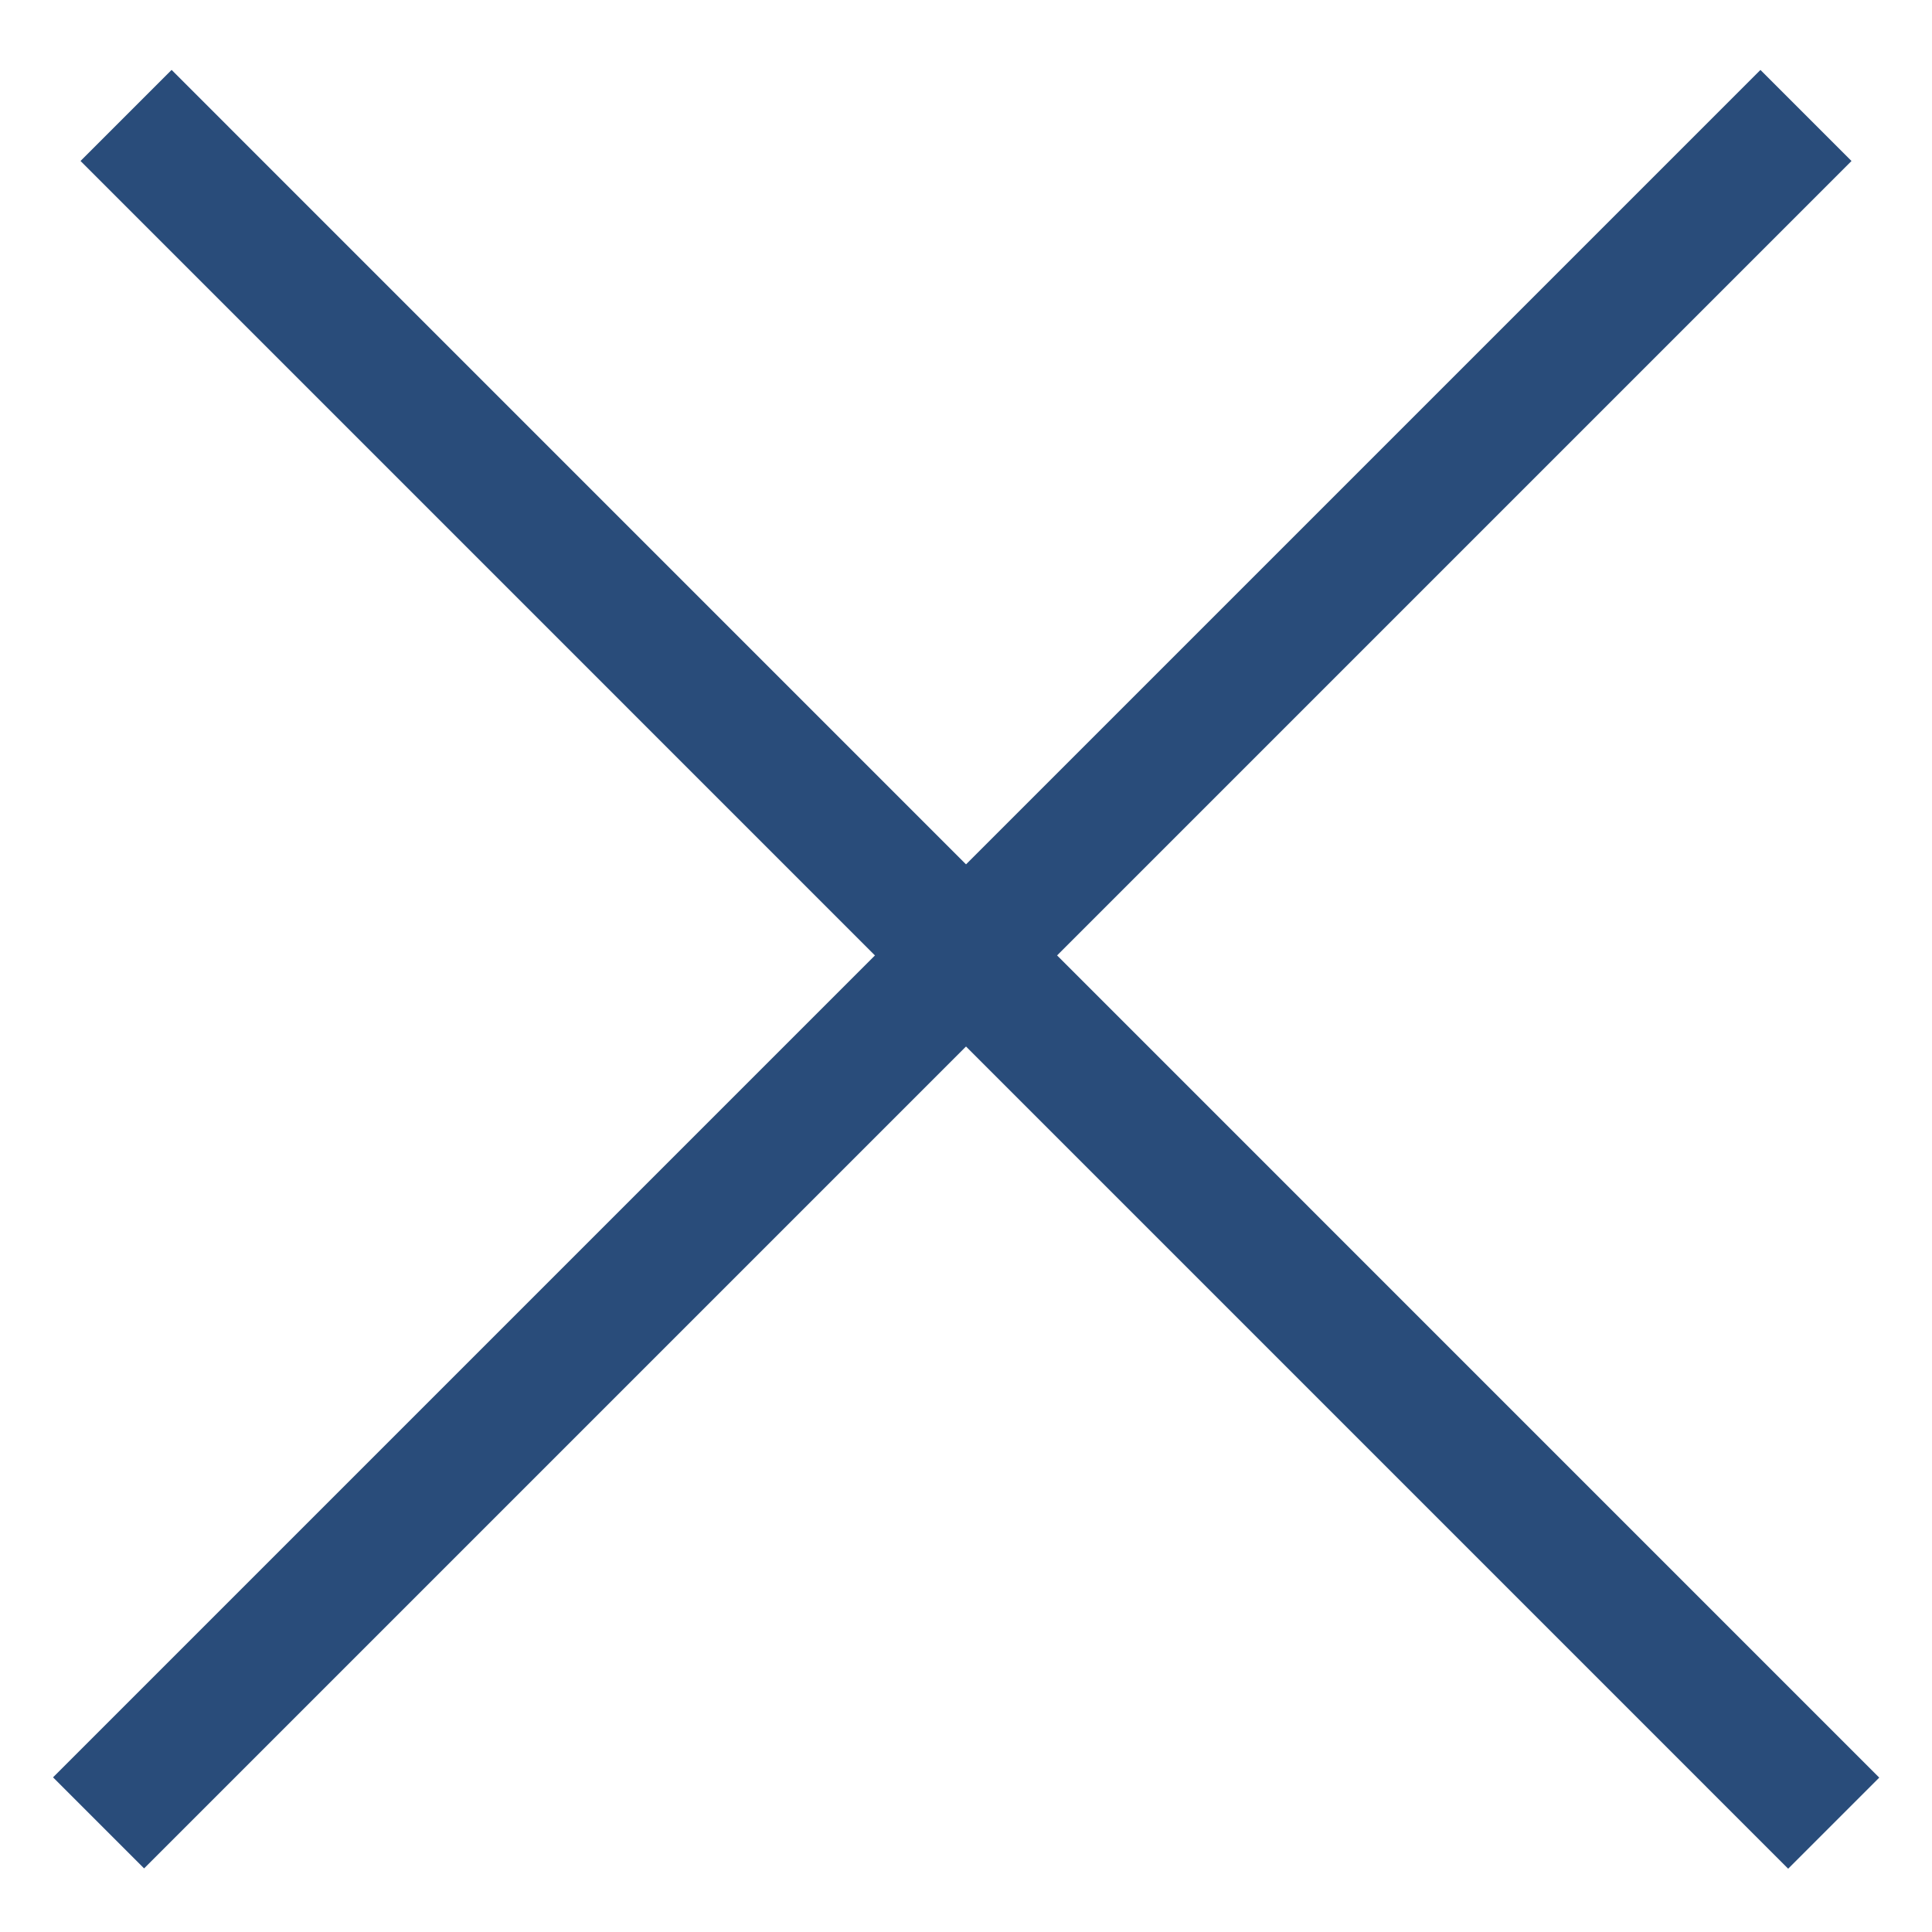
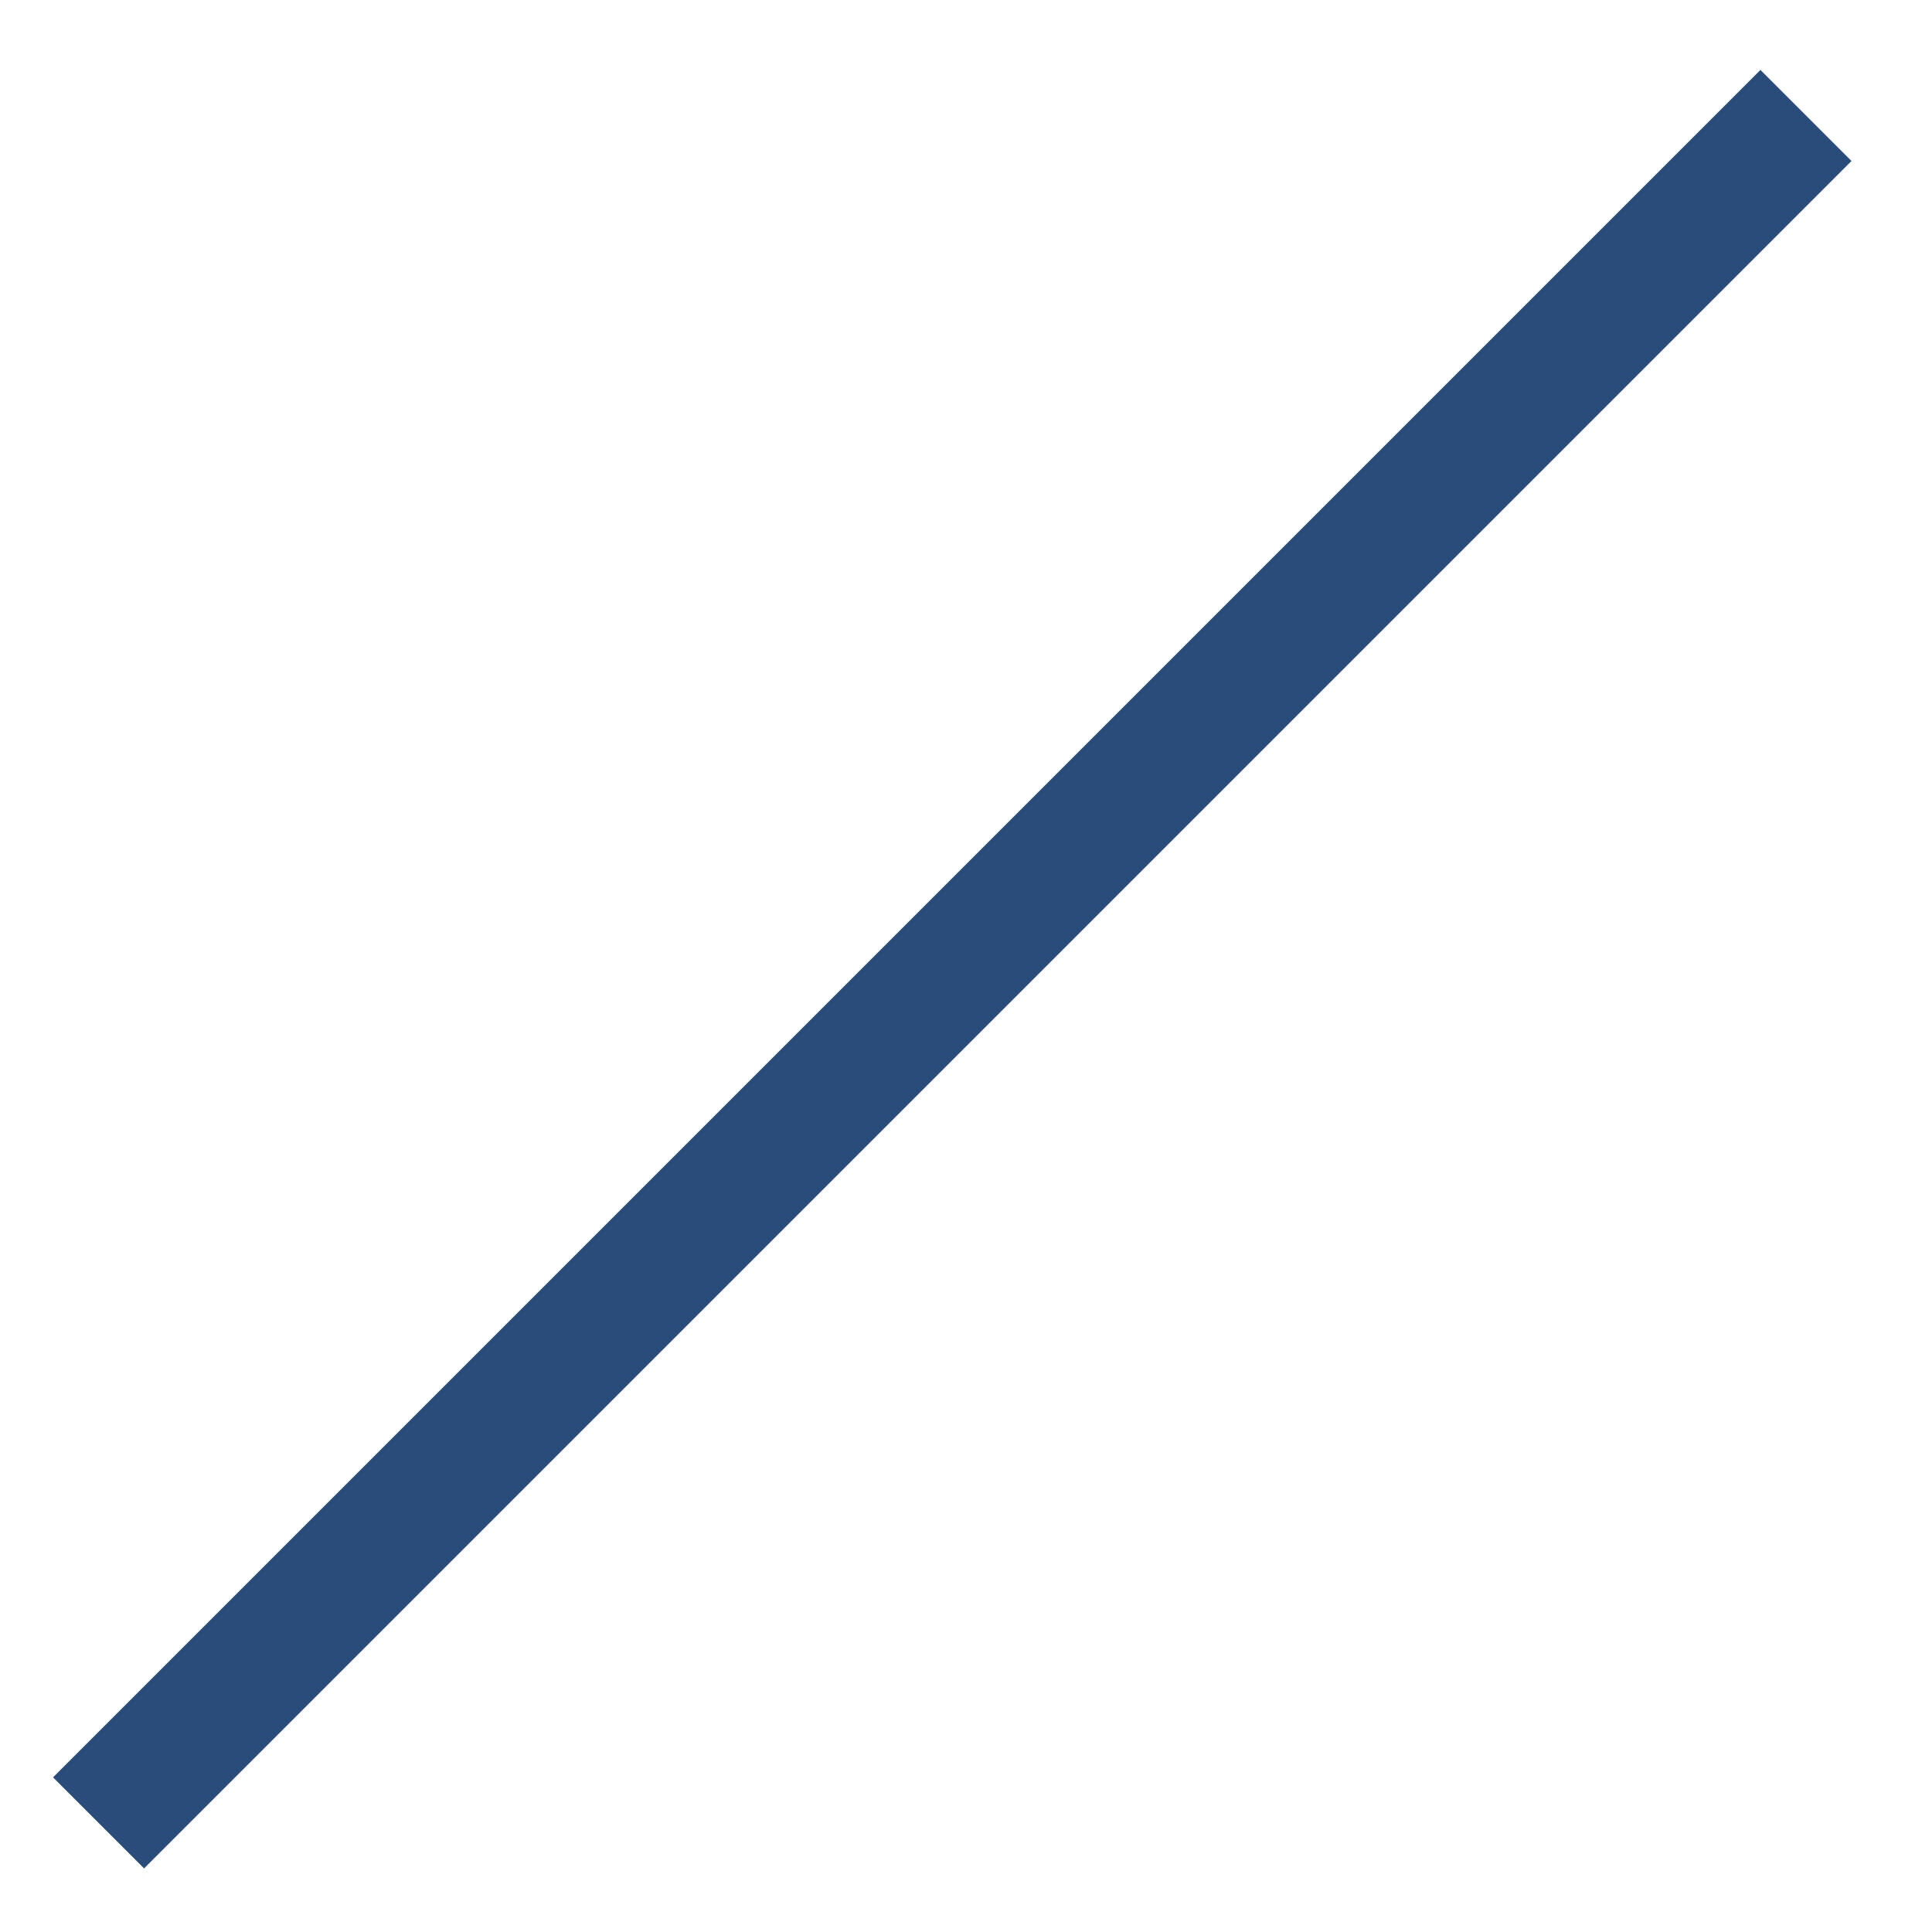
<svg xmlns="http://www.w3.org/2000/svg" width="24" height="24" viewBox="0 0 24 24" fill="none">
-   <line x1="1.566" y1="1.434" x2="22.779" y2="22.648" stroke="#294C7A" stroke-width="1.6" />
  <line y1="-0.8" x2="30" y2="-0.8" transform="matrix(-0.707 0.707 0.707 0.707 23 2)" stroke="#294C7A" stroke-width="1.6" />
</svg>